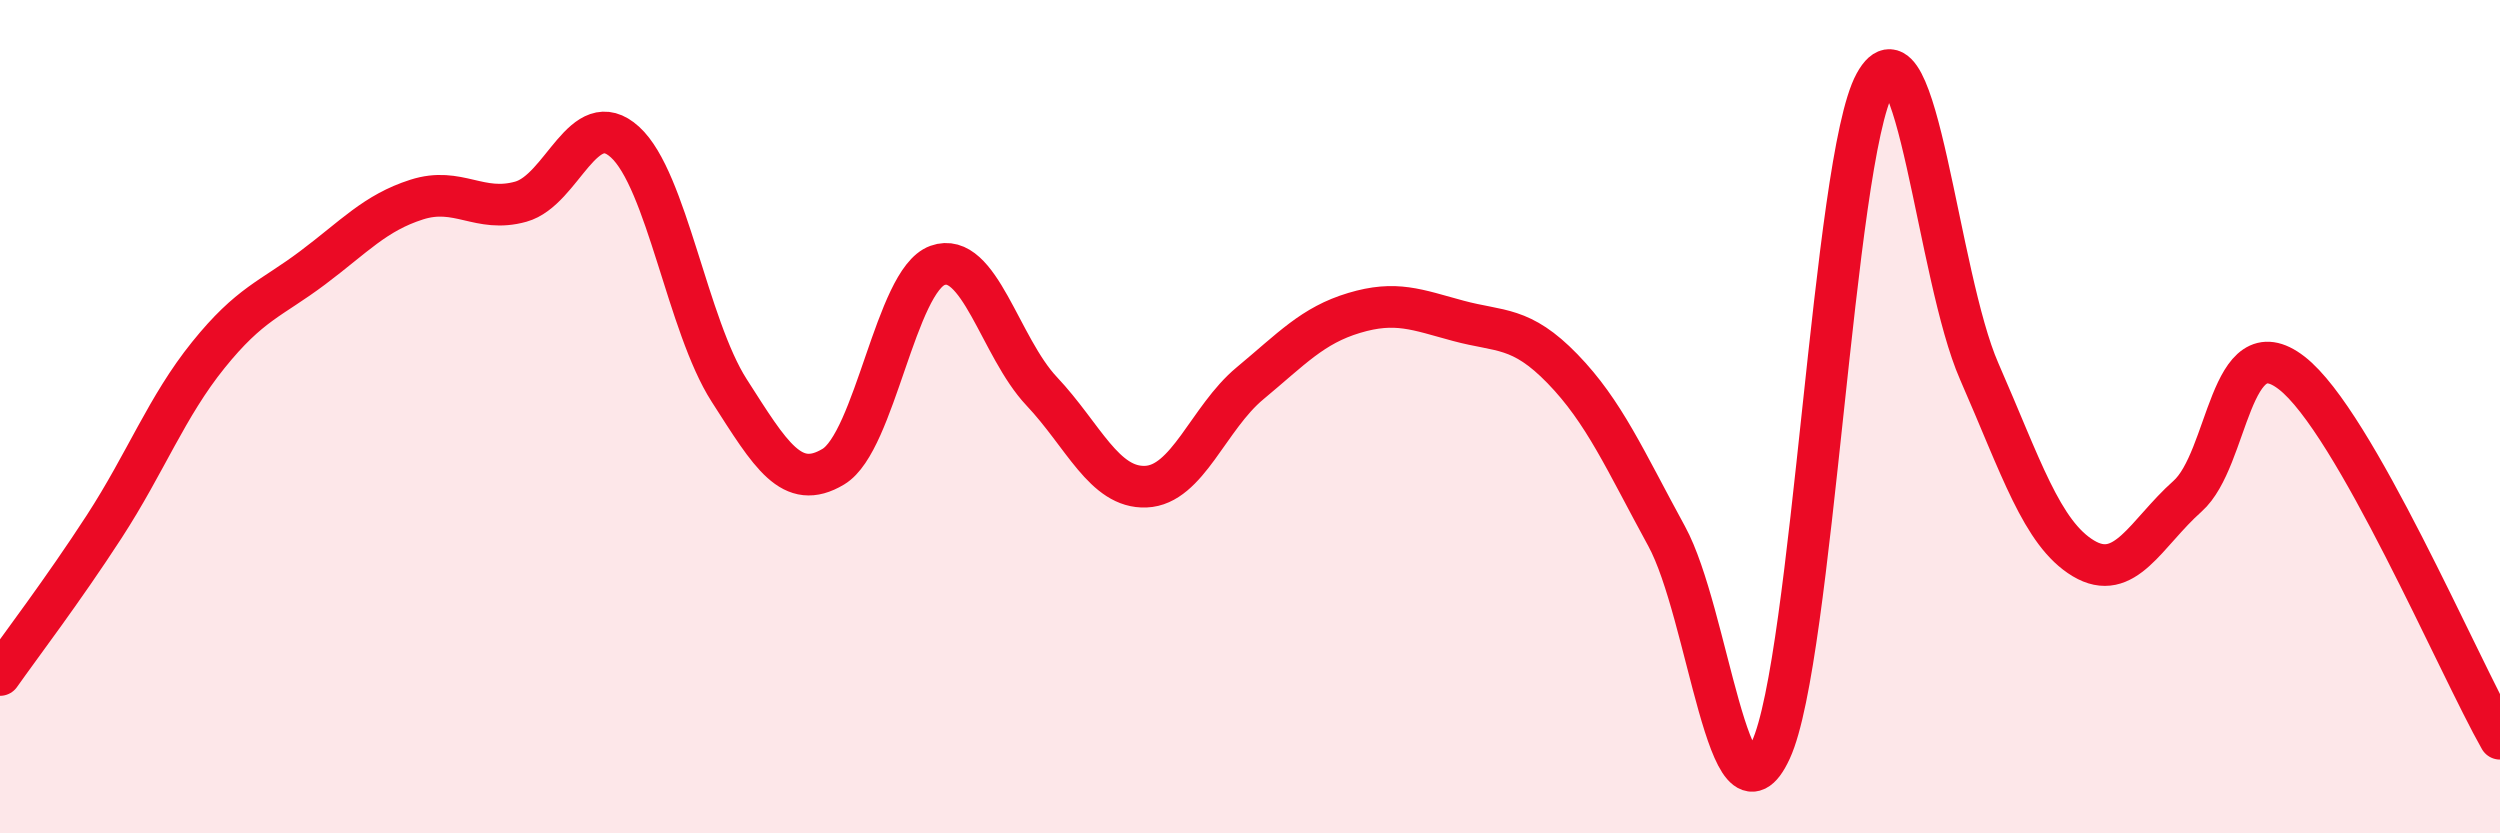
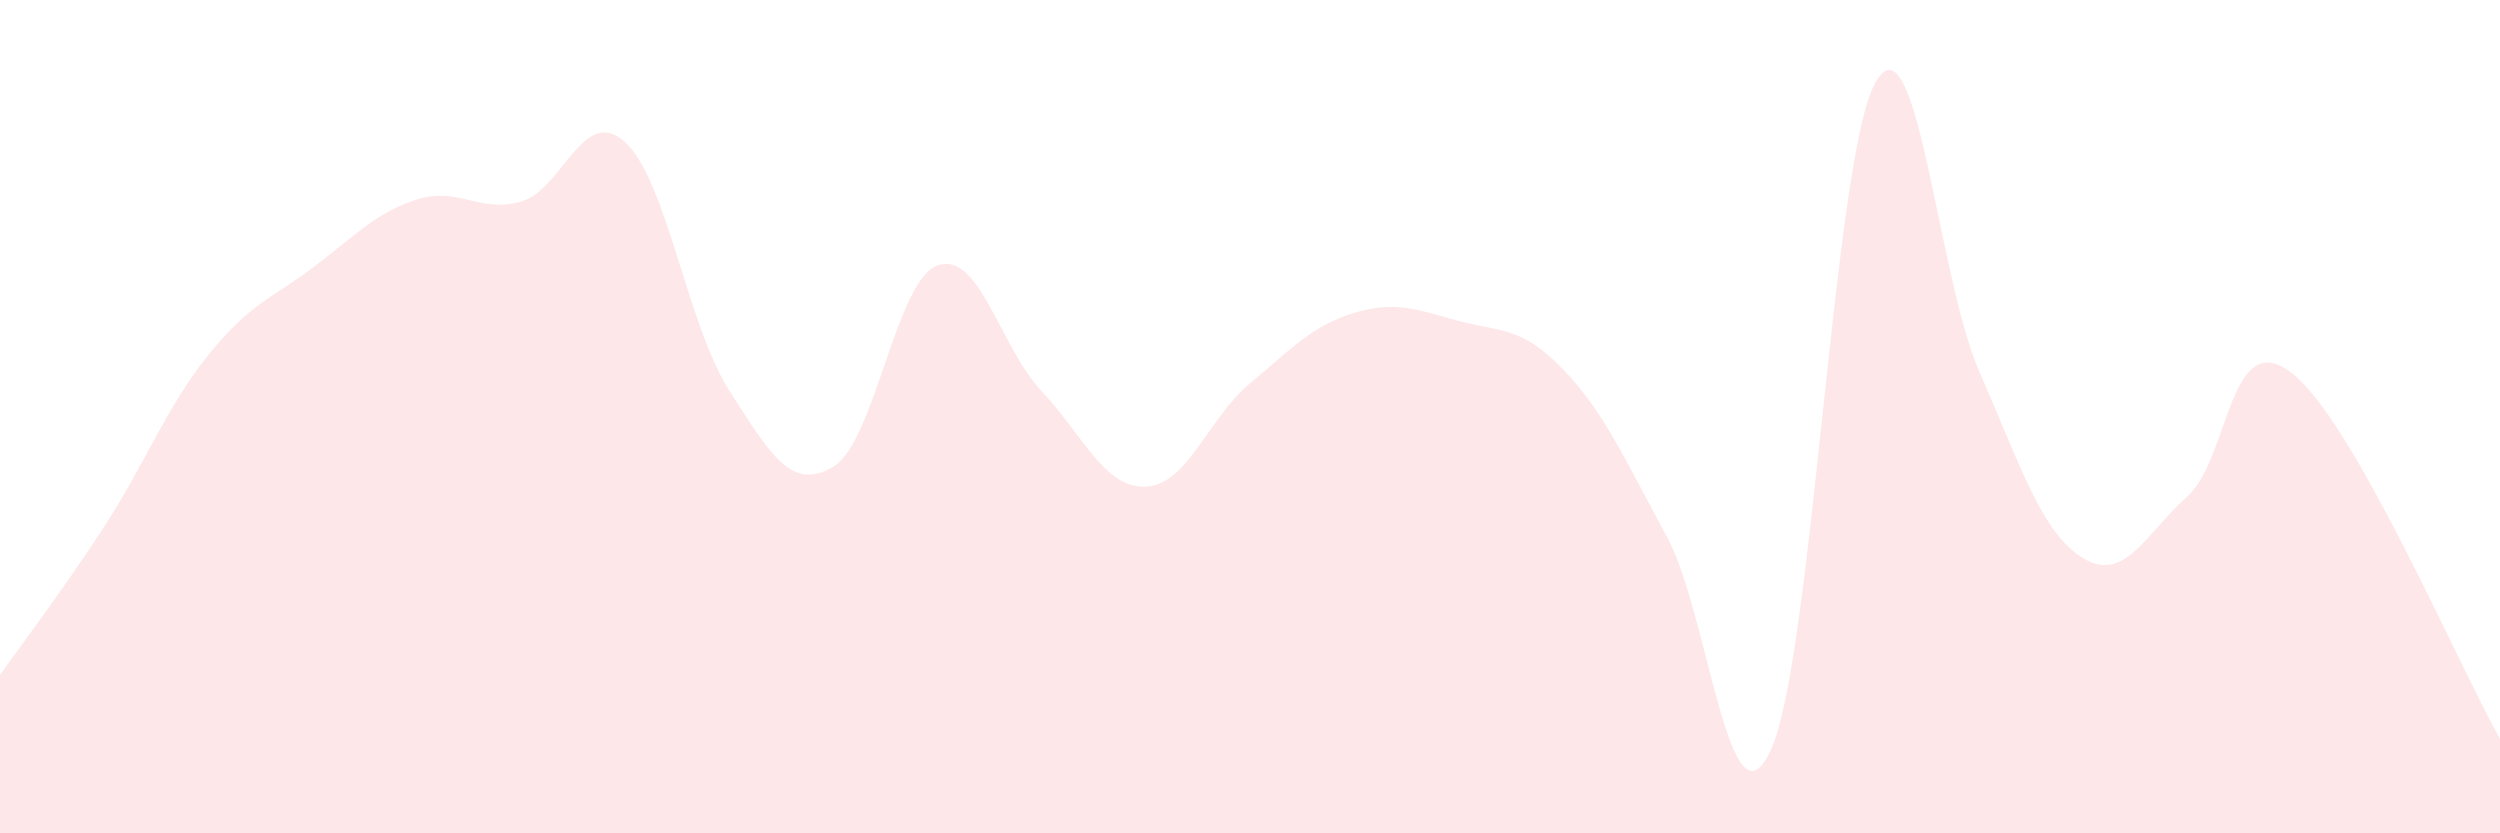
<svg xmlns="http://www.w3.org/2000/svg" width="60" height="20" viewBox="0 0 60 20">
  <path d="M 0,16.2 C 0.5,15.49 1.5,14.18 2.5,12.64 C 3.5,11.1 4,9.76 5,8.52 C 6,7.28 6.5,7.18 7.5,6.43 C 8.5,5.68 9,5.11 10,4.79 C 11,4.47 11.5,5.12 12.5,4.84 C 13.5,4.56 14,2.5 15,3.41 C 16,4.32 16.5,7.81 17.5,9.37 C 18.5,10.93 19,11.8 20,11.2 C 21,10.6 21.5,6.73 22.5,6.37 C 23.5,6.01 24,8.33 25,9.39 C 26,10.45 26.5,11.72 27.5,11.68 C 28.5,11.64 29,10.03 30,9.2 C 31,8.37 31.5,7.81 32.5,7.51 C 33.5,7.21 34,7.43 35,7.7 C 36,7.97 36.5,7.82 37.5,8.85 C 38.5,9.88 39,11.04 40,12.87 C 41,14.7 41.5,20.17 42.5,18 C 43.5,15.83 44,3.82 45,2 C 46,0.18 46.5,6.63 47.5,8.91 C 48.5,11.19 49,12.8 50,13.4 C 51,14 51.5,12.8 52.5,11.91 C 53.5,11.02 53.5,7.79 55,8.95 C 56.5,10.11 59,15.97 60,17.73L60 20L0 20Z" fill="#EB0A25" opacity="0.1" stroke-linecap="round" stroke-linejoin="round" />
-   <path d="M 0,16.2 C 0.5,15.49 1.5,14.18 2.5,12.64 C 3.5,11.1 4,9.76 5,8.52 C 6,7.28 6.5,7.18 7.5,6.43 C 8.5,5.68 9,5.11 10,4.79 C 11,4.47 11.5,5.12 12.5,4.84 C 13.5,4.56 14,2.5 15,3.41 C 16,4.32 16.5,7.81 17.5,9.37 C 18.5,10.93 19,11.8 20,11.2 C 21,10.6 21.5,6.73 22.5,6.37 C 23.5,6.01 24,8.33 25,9.39 C 26,10.45 26.5,11.72 27.5,11.68 C 28.5,11.64 29,10.03 30,9.2 C 31,8.37 31.5,7.81 32.5,7.51 C 33.5,7.21 34,7.43 35,7.7 C 36,7.97 36.5,7.82 37.5,8.85 C 38.5,9.88 39,11.04 40,12.87 C 41,14.7 41.5,20.17 42.5,18 C 43.5,15.83 44,3.82 45,2 C 46,0.18 46.5,6.63 47.5,8.91 C 48.5,11.19 49,12.8 50,13.4 C 51,14 51.5,12.8 52.5,11.91 C 53.5,11.02 53.5,7.79 55,8.95 C 56.5,10.11 59,15.97 60,17.73" stroke="#EB0A25" stroke-width="1" fill="none" stroke-linecap="round" stroke-linejoin="round" />
</svg>